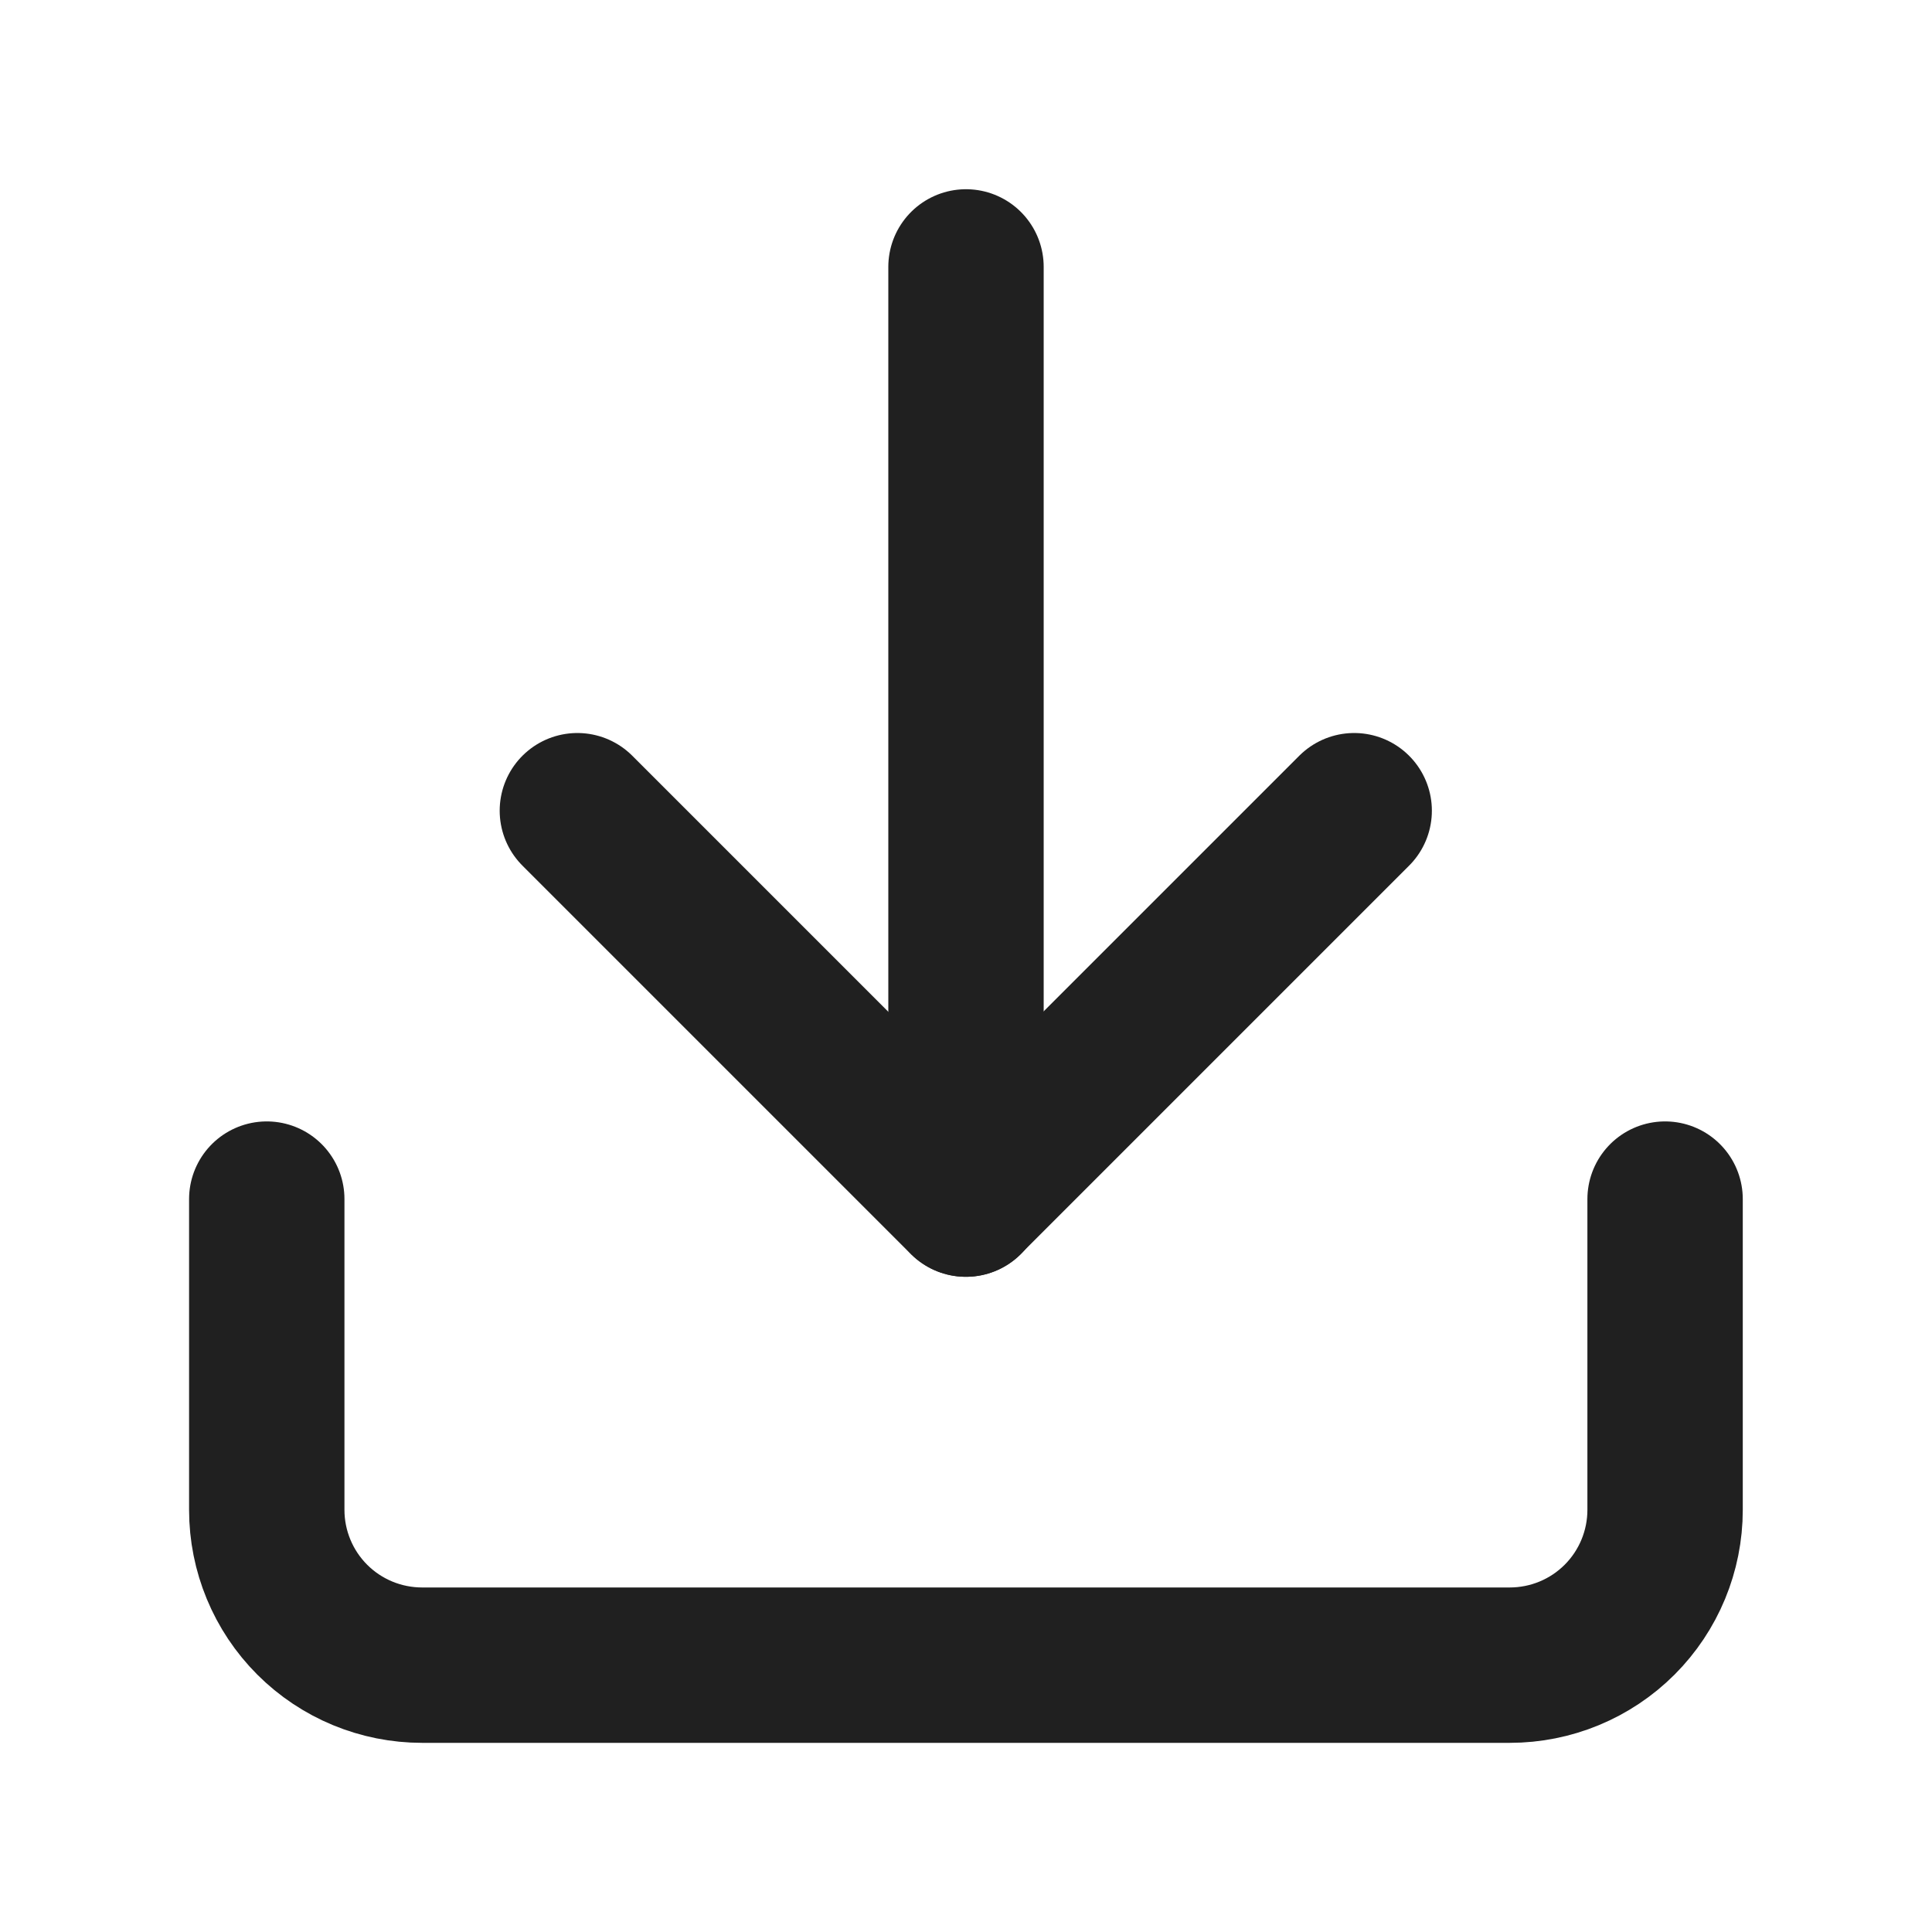
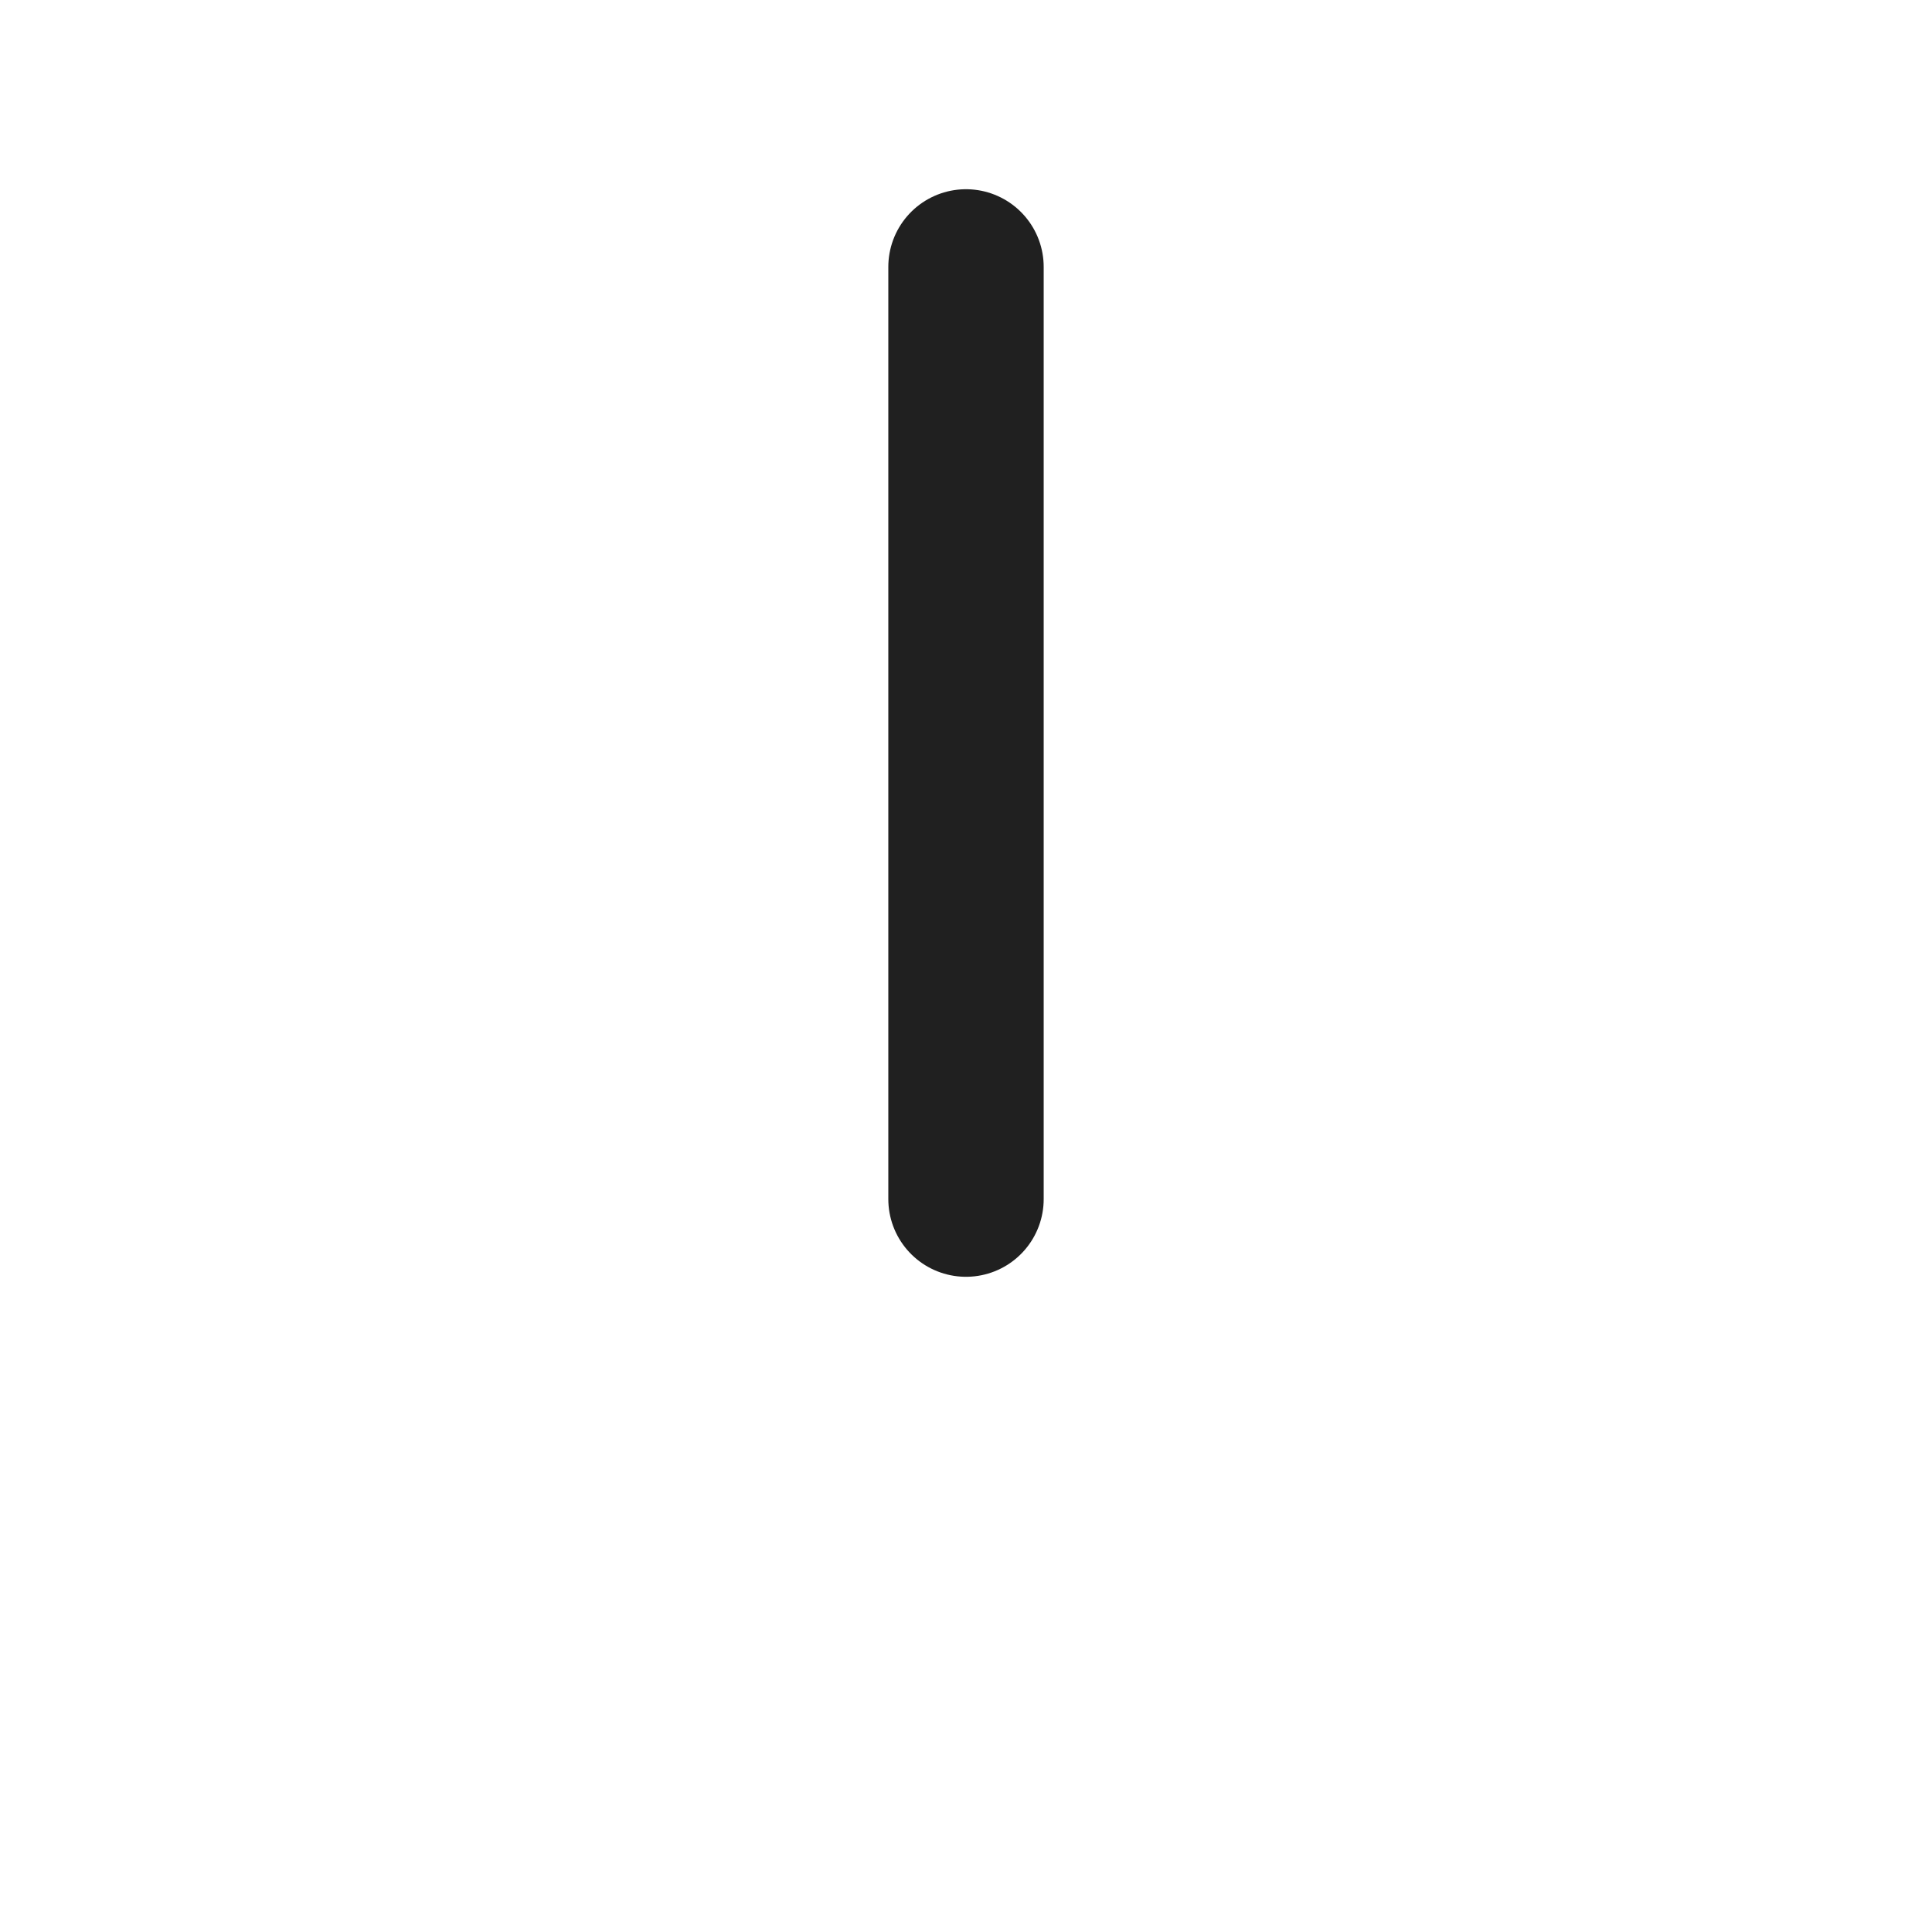
<svg xmlns="http://www.w3.org/2000/svg" width="26" height="26" viewBox="0 0 26 26" fill="none">
  <g id="Icon">
-     <path id="Vector" d="M22.408 16.137V20.319C22.408 20.873 22.188 21.405 21.796 21.797C21.404 22.189 20.872 22.409 20.317 22.409H5.681C5.126 22.409 4.594 22.189 4.202 21.797C3.81 21.405 3.59 20.873 3.59 20.319V16.137" stroke="#202020" stroke-width="2.091" stroke-linecap="round" stroke-linejoin="round" />
-     <path id="Vector_2" d="M7.77 10.91L12.997 16.137L18.224 10.91" stroke="#202020" stroke-width="2.091" stroke-linecap="round" stroke-linejoin="round" />
    <path id="Vector_3" d="M13 16.137V3.592" stroke="#202020" stroke-width="2.091" stroke-linecap="round" stroke-linejoin="round" />
  </g>
</svg>